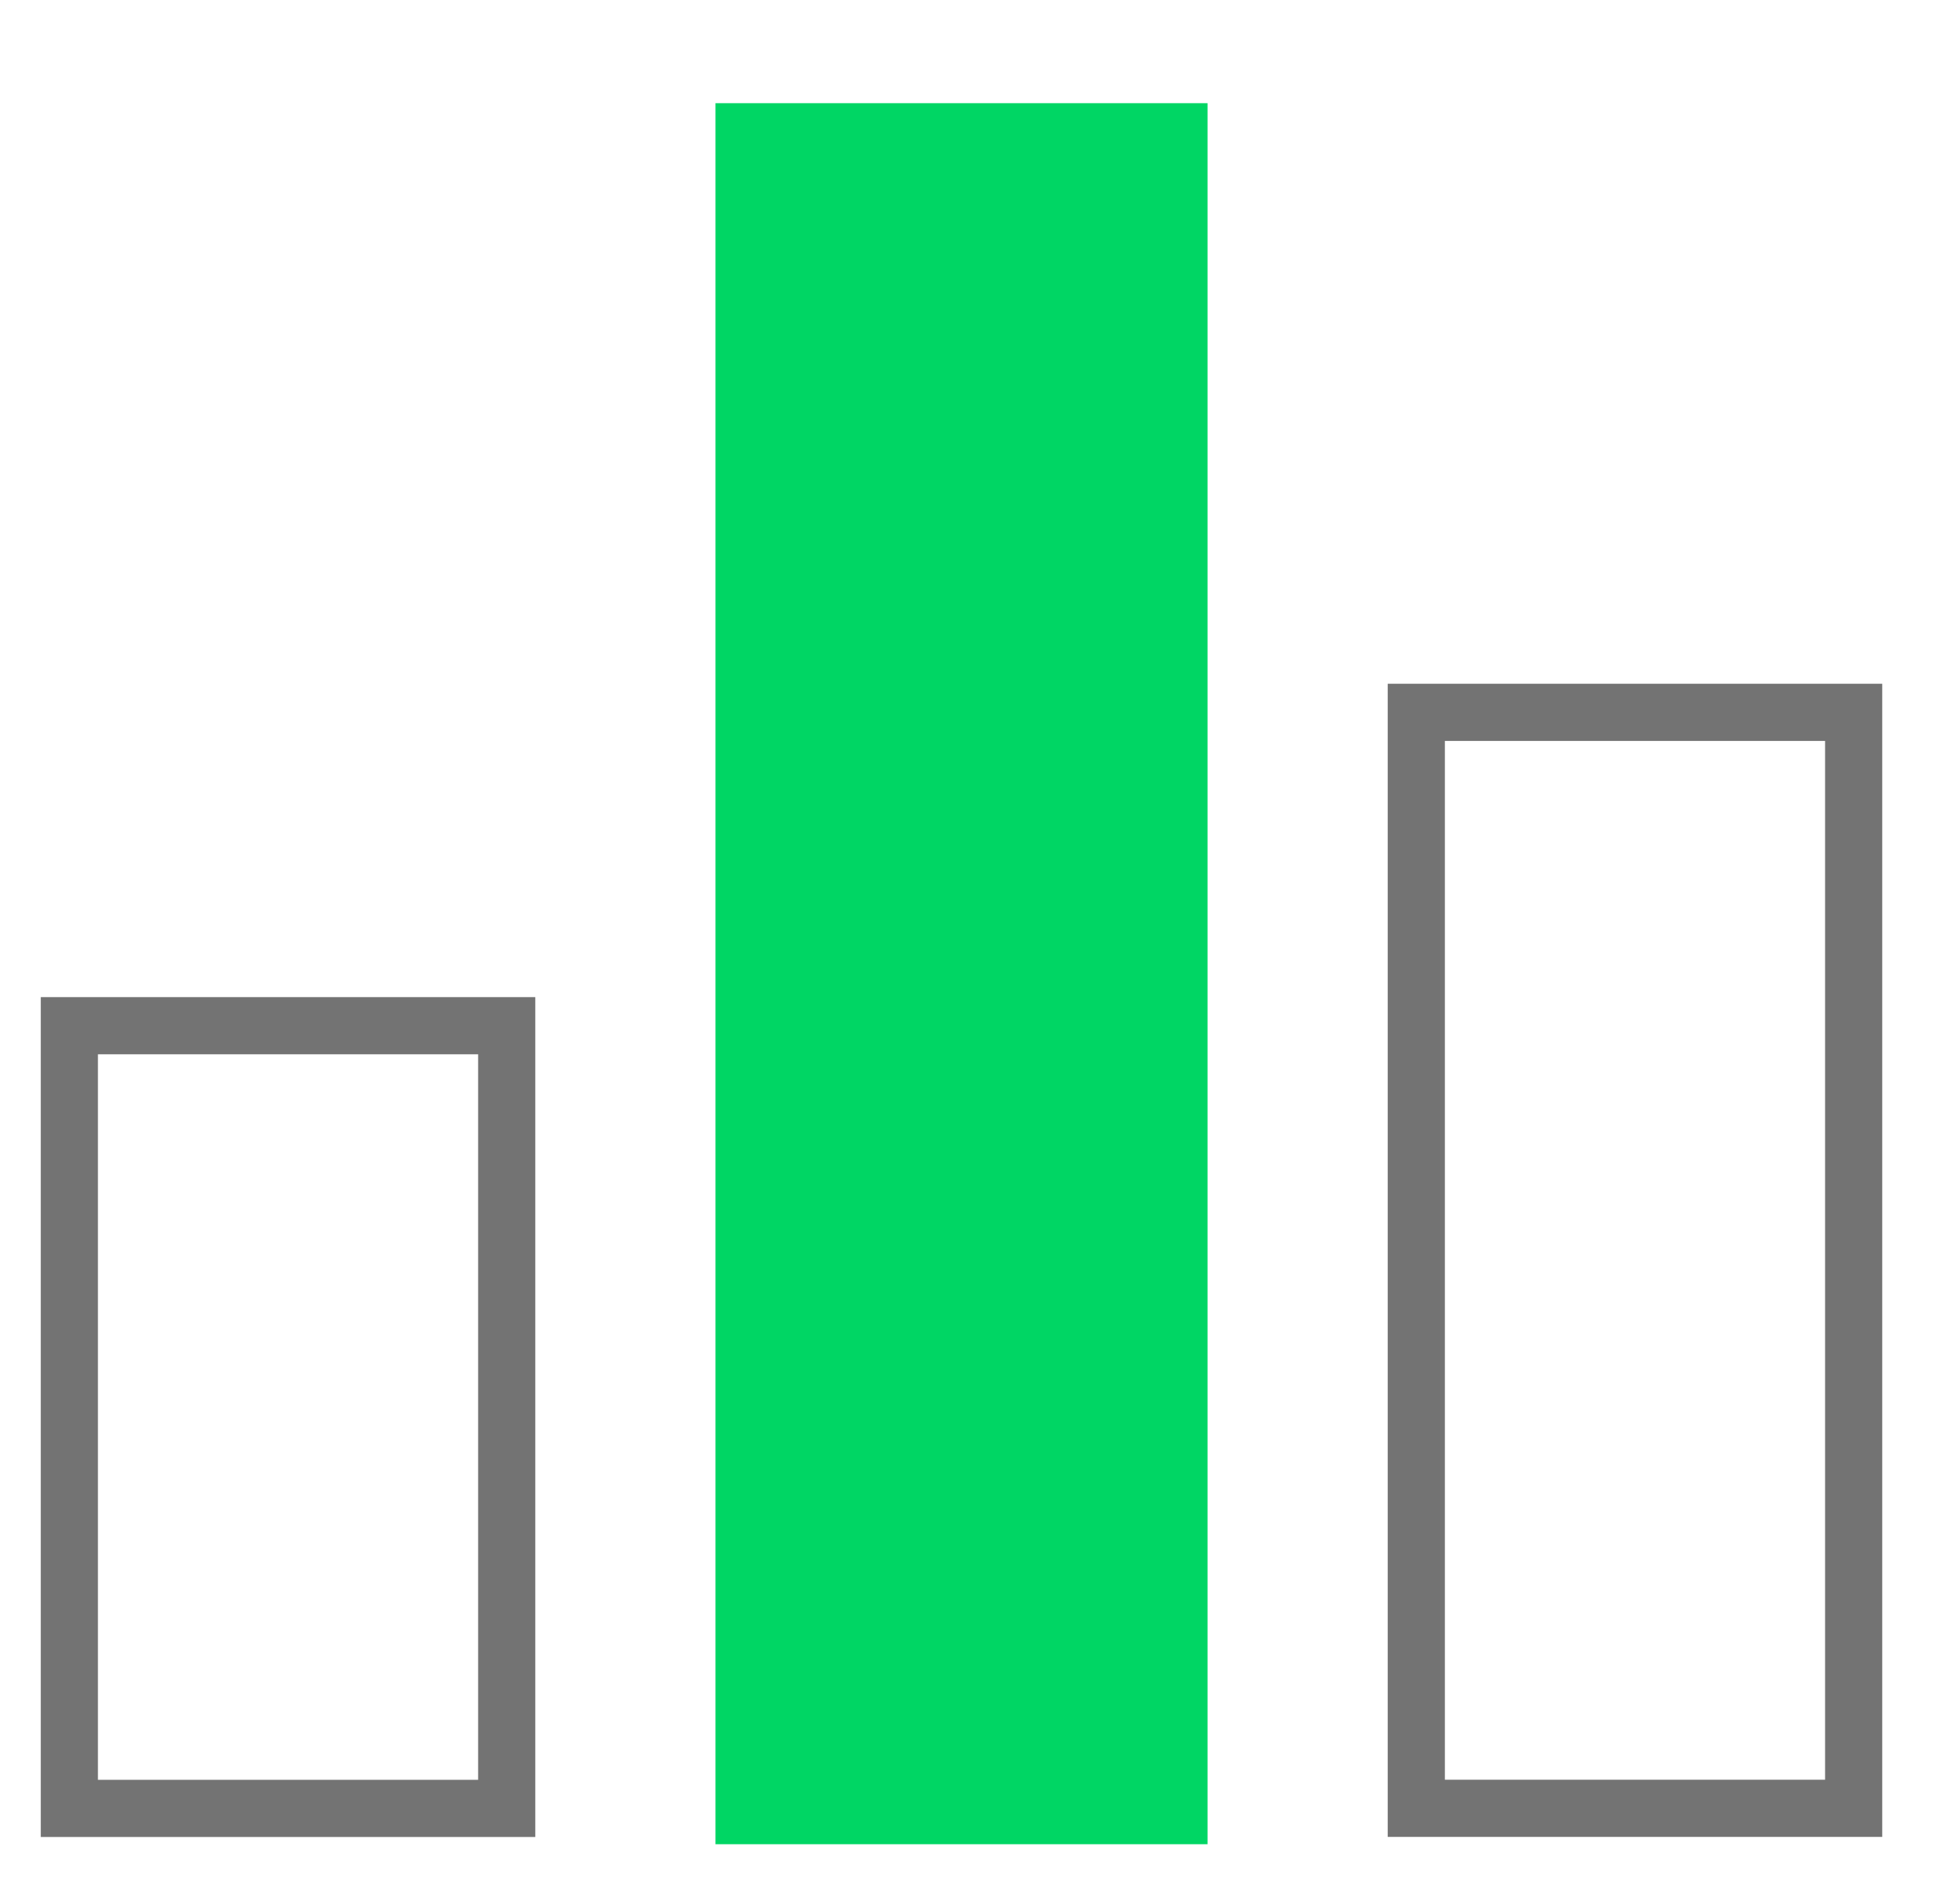
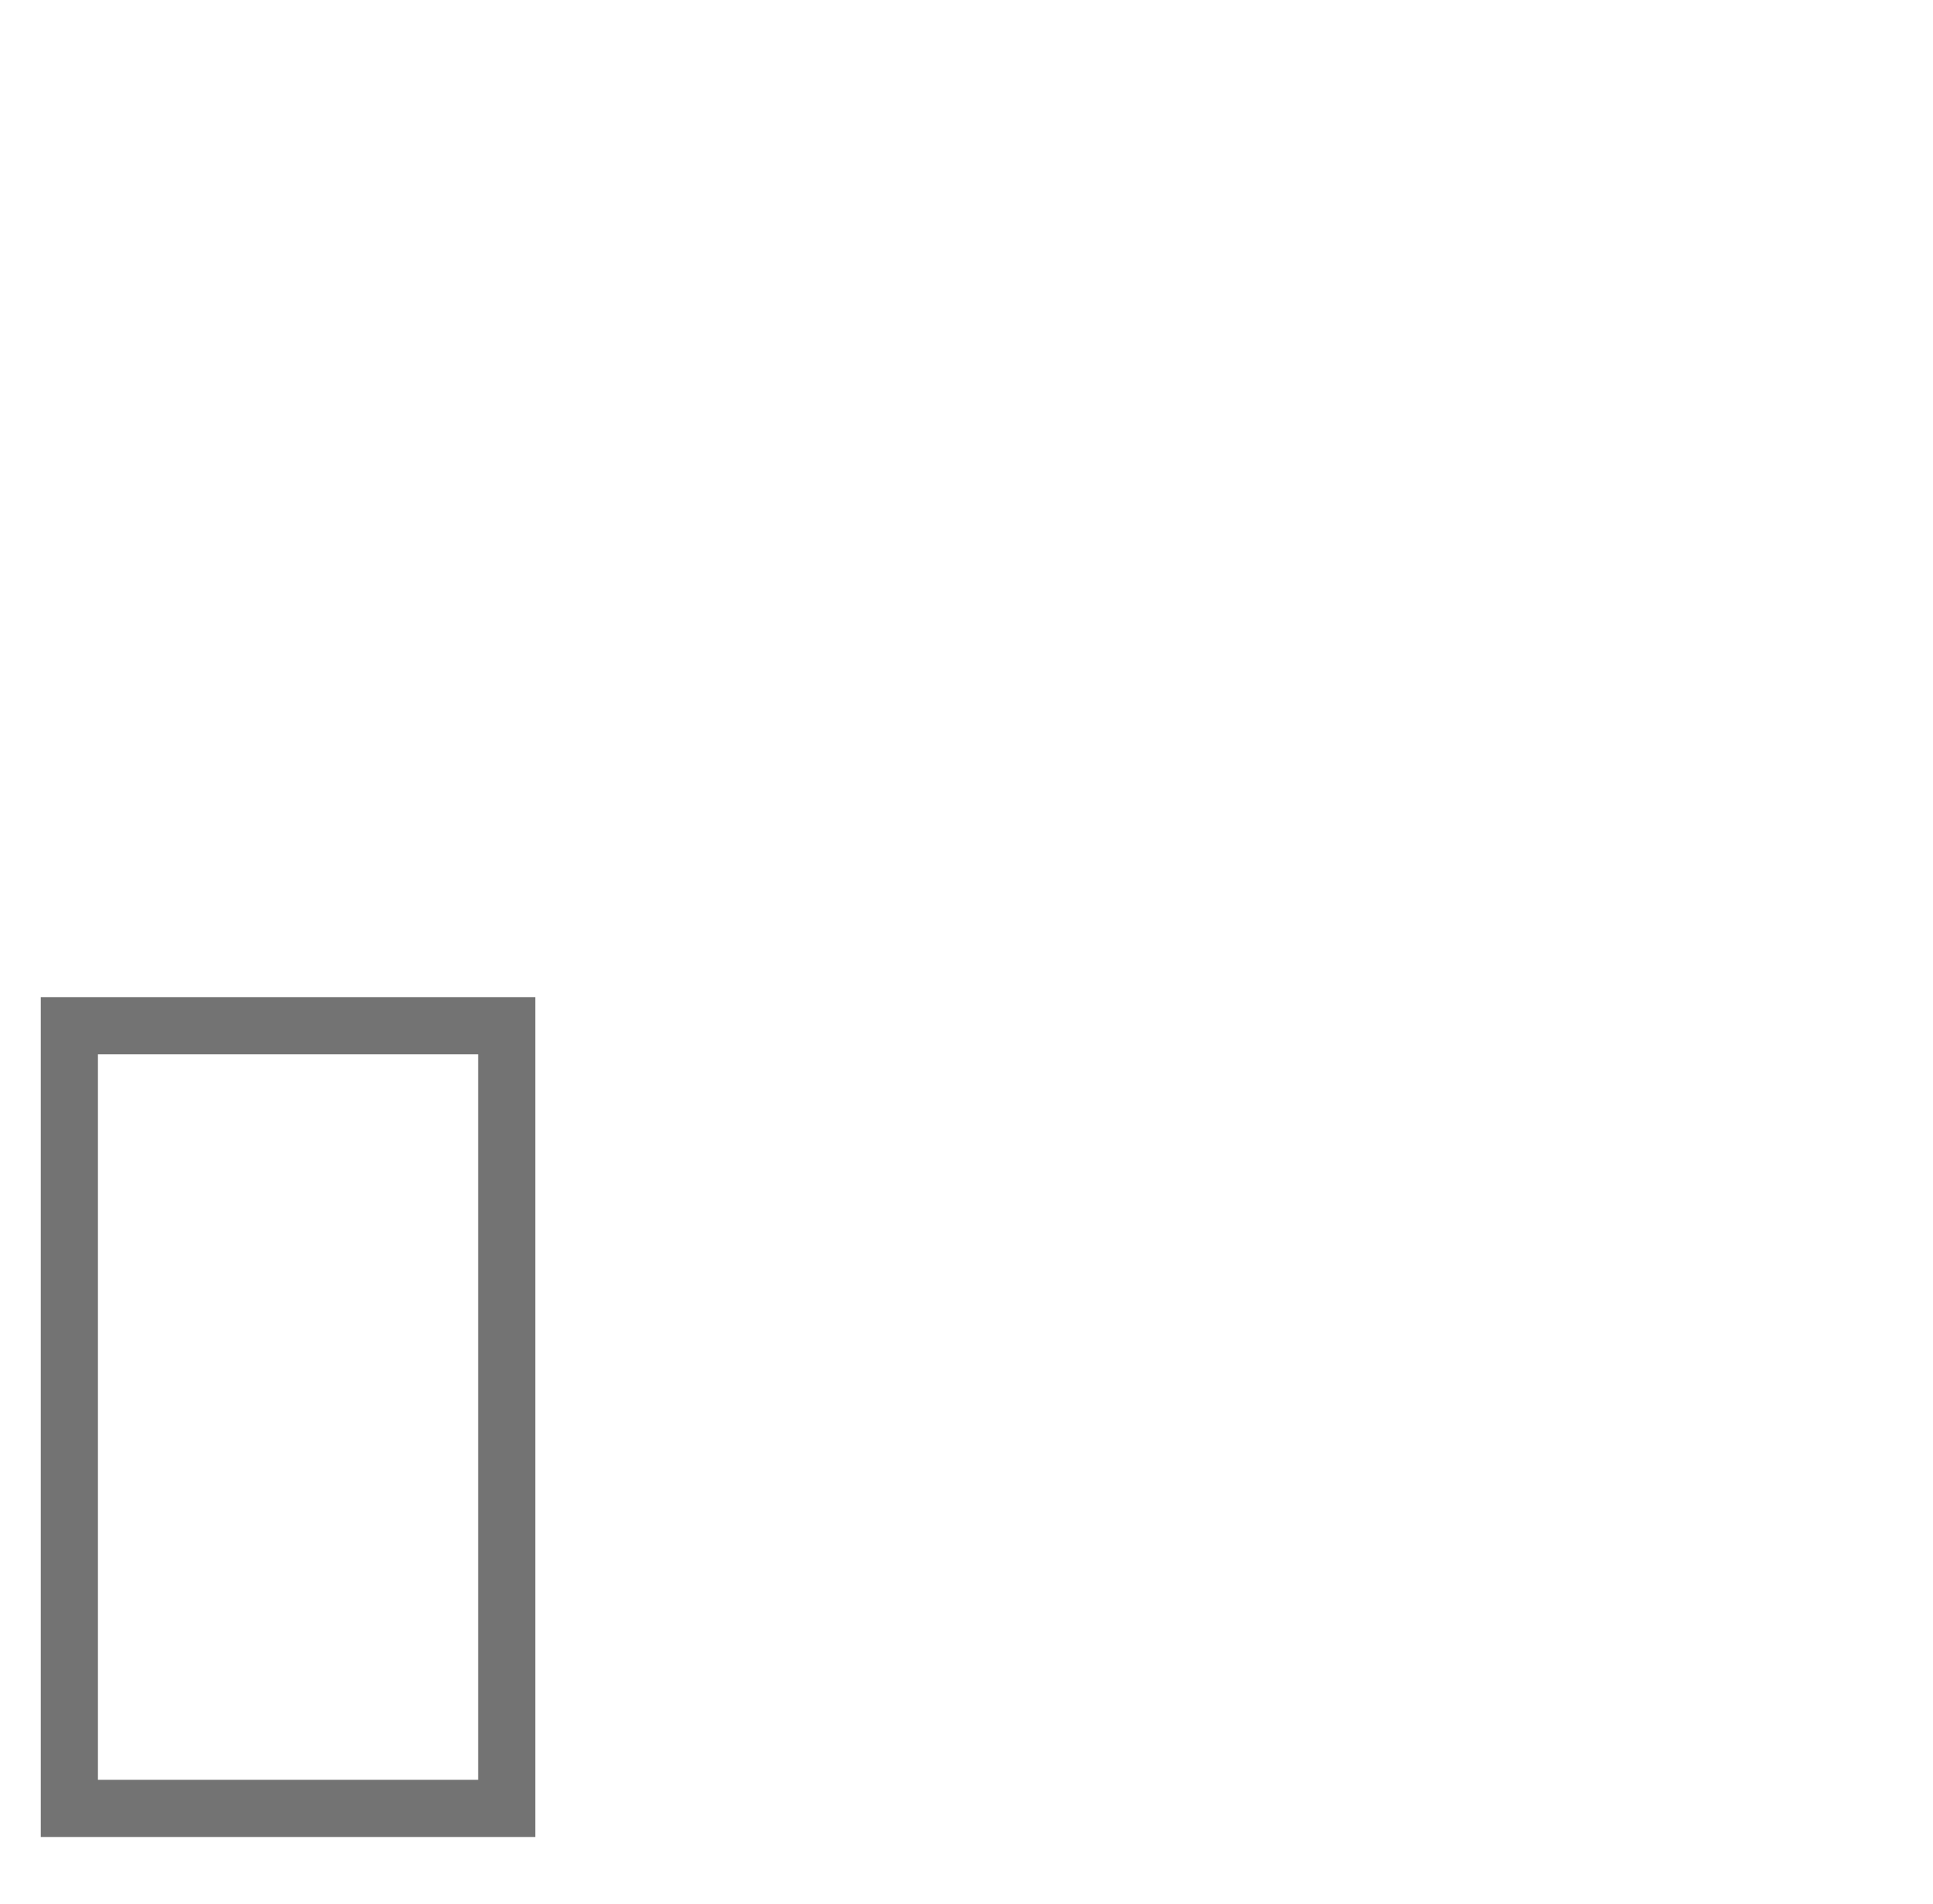
<svg xmlns="http://www.w3.org/2000/svg" width="65" height="64" viewBox="0 0 65 64" fill="none">
  <rect x="2.332" y="34.484" width="14.707" height="26.314" stroke="#737373" stroke-width="1.922" />
-   <rect x="24.059" y="3.469" width="16.546" height="58.533" fill="#00D664" />
-   <rect x="47.625" y="23.949" width="14.707" height="36.846" stroke="#737373" stroke-width="1.922" />
</svg>